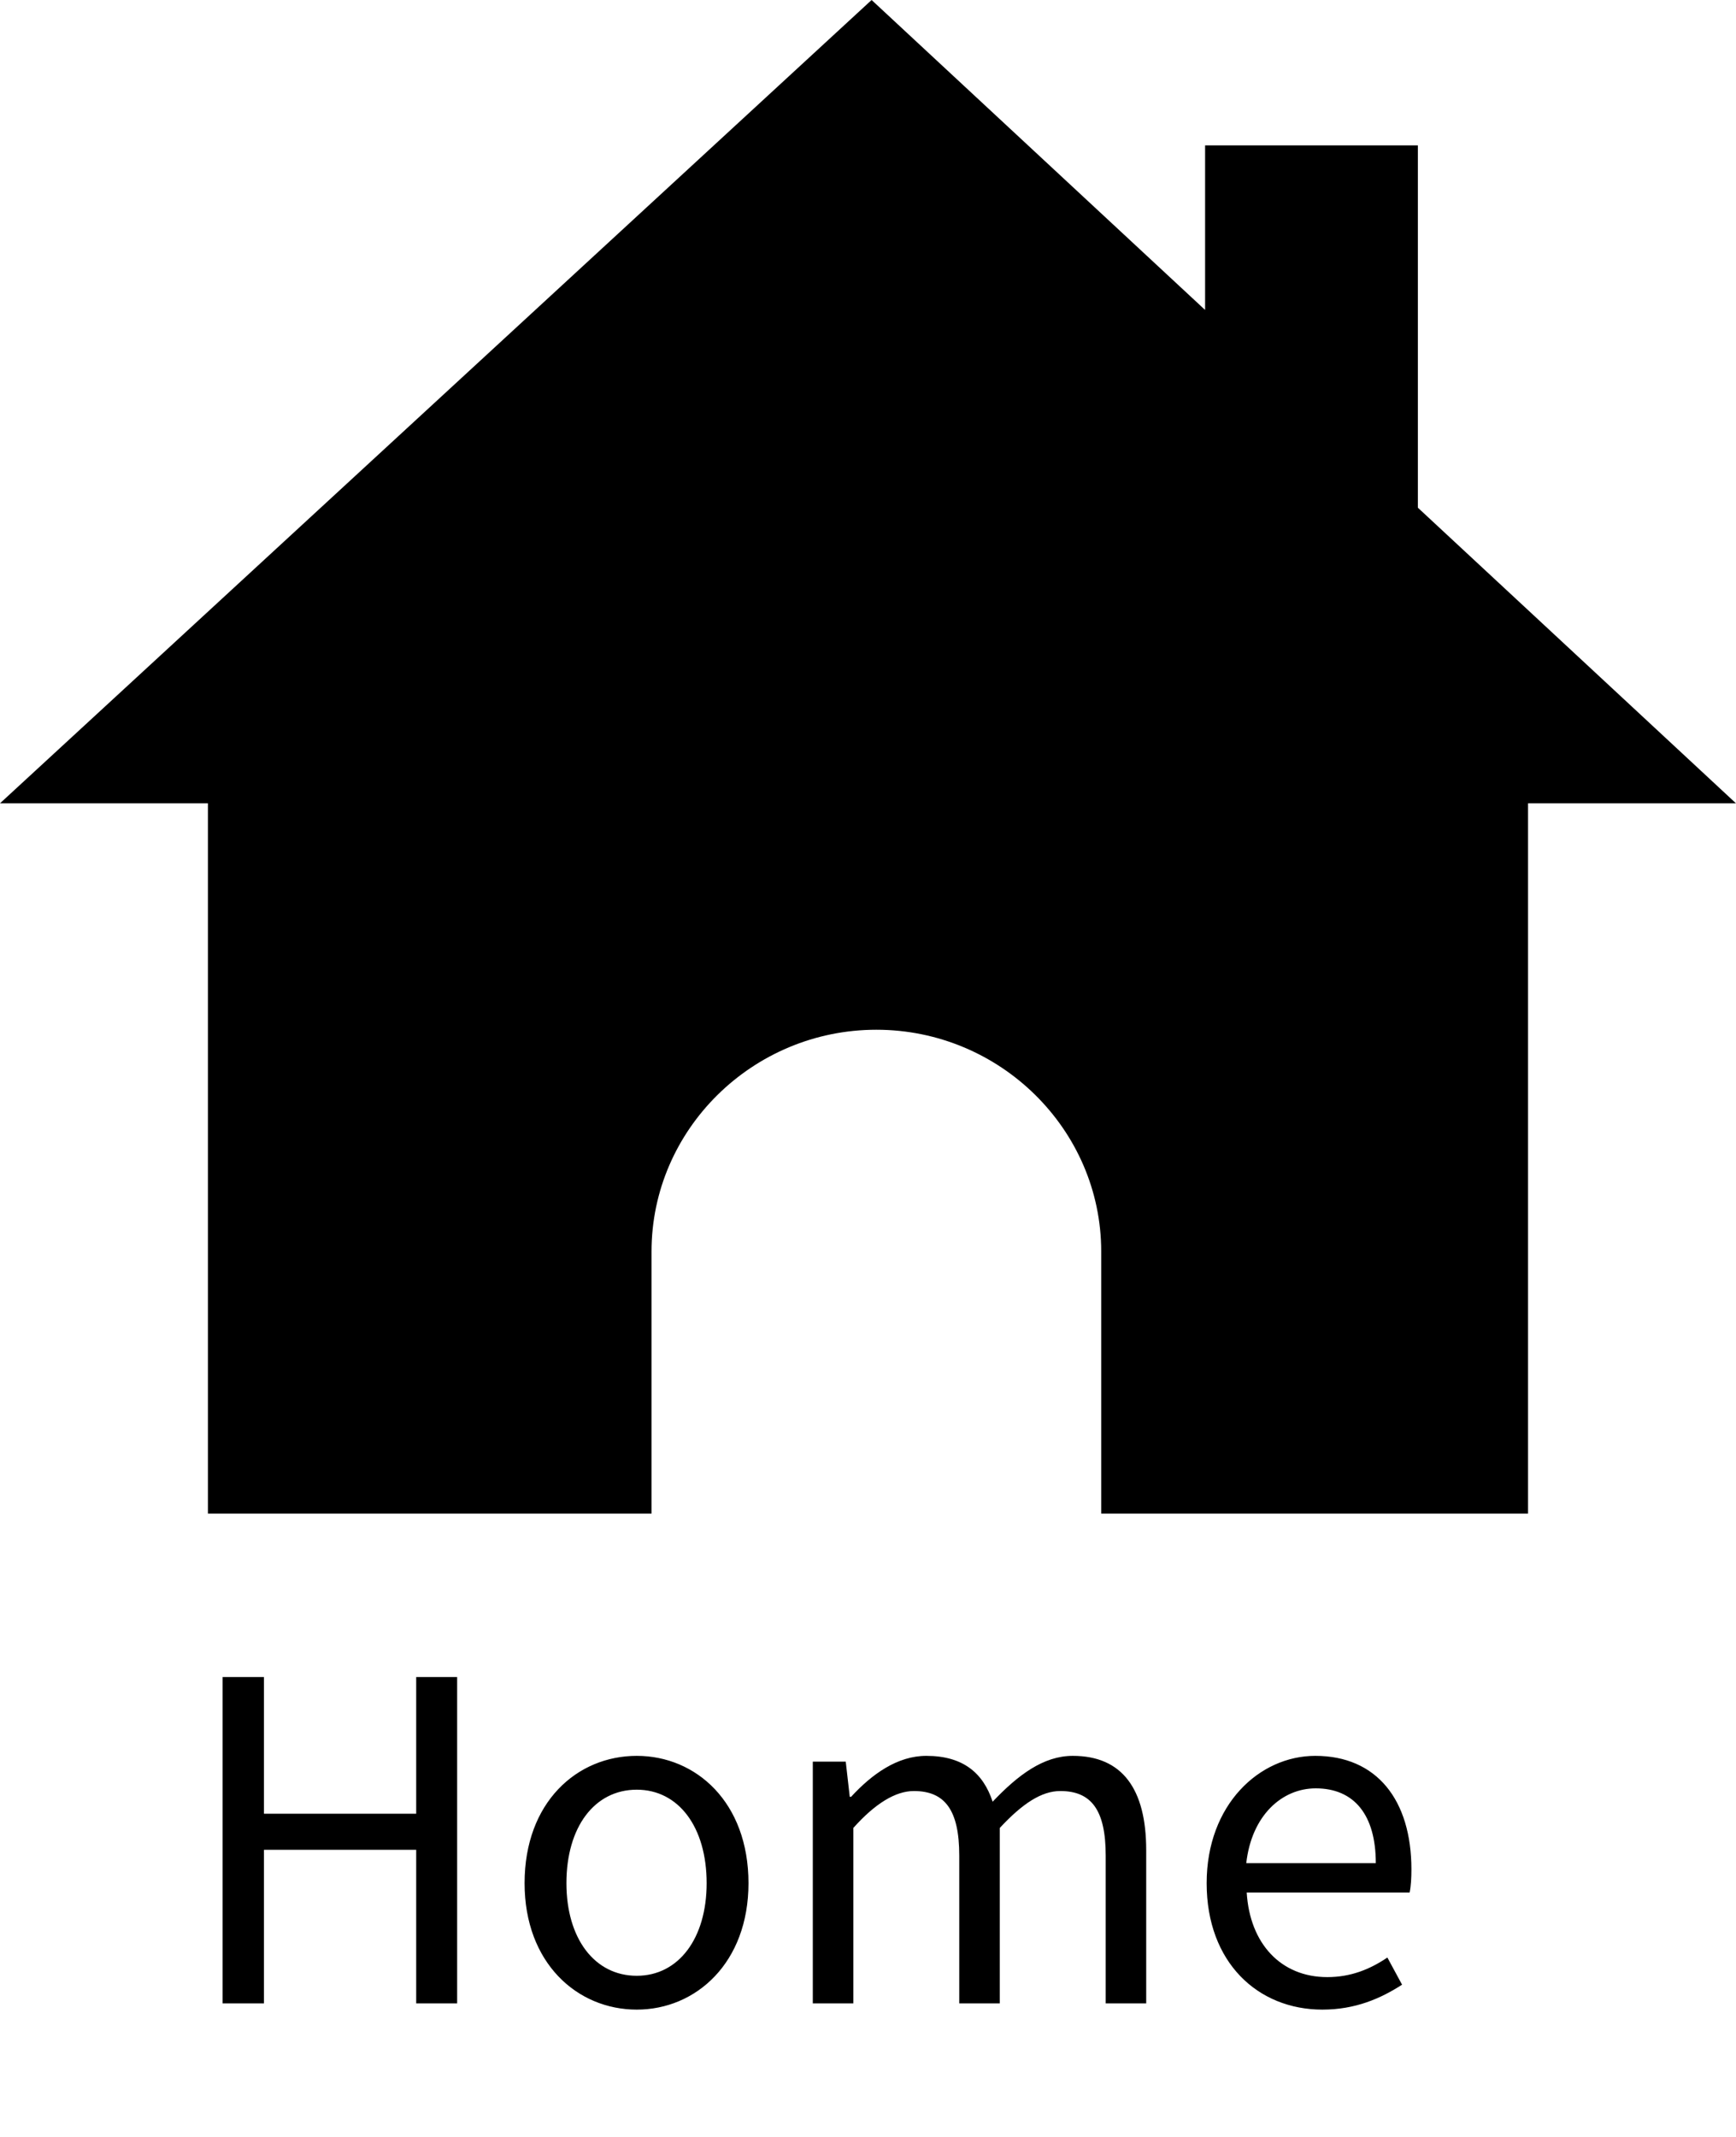
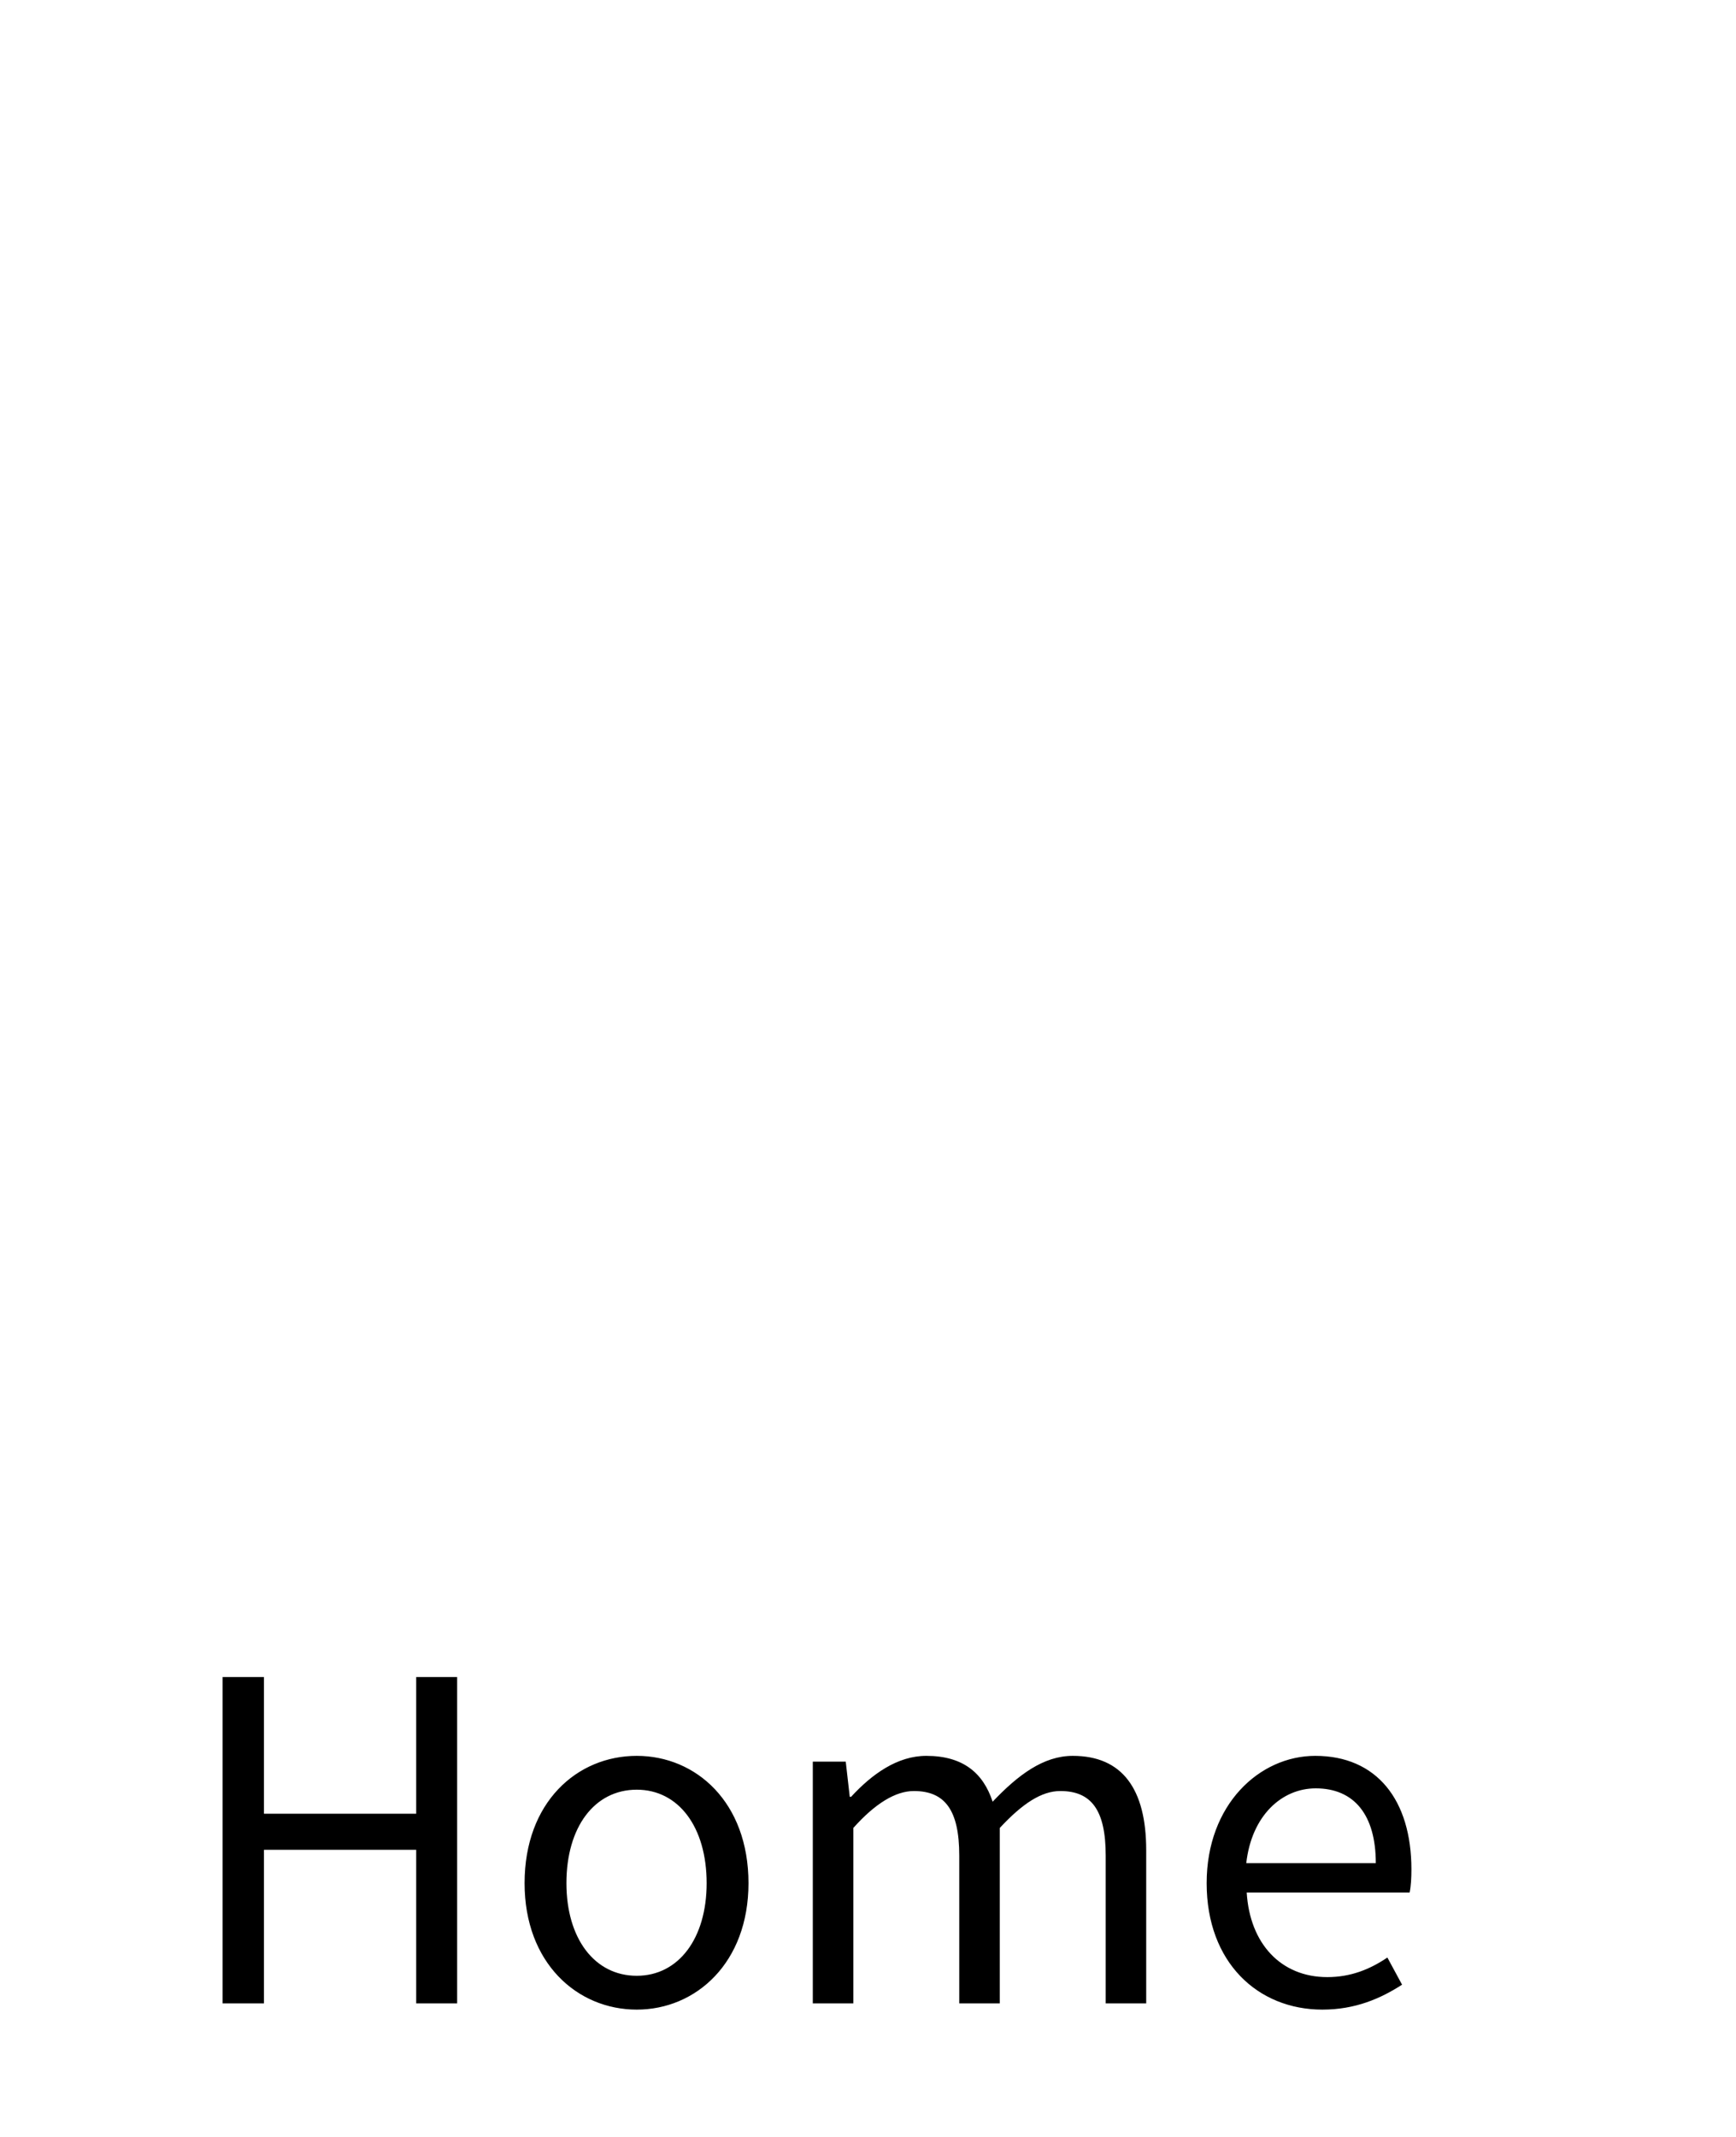
<svg xmlns="http://www.w3.org/2000/svg" width="39" height="48" viewBox="0 0 39 48" fill="none">
  <path d="M5 45V37.67H5.93V40.74H9.35V37.67H10.27V45H9.35V41.55H5.93V45H5ZM14.305 45.14C12.965 45.14 11.785 44.09 11.785 42.3C11.785 40.48 12.965 39.44 14.305 39.44C15.635 39.44 16.815 40.48 16.815 42.3C16.815 44.09 15.635 45.14 14.305 45.14ZM14.305 44.38C15.245 44.38 15.875 43.54 15.875 42.3C15.875 41.04 15.245 40.2 14.305 40.2C13.355 40.2 12.725 41.04 12.725 42.3C12.725 43.54 13.355 44.38 14.305 44.38ZM18.26 45V39.57H19L19.09 40.36H19.12C19.59 39.85 20.16 39.44 20.81 39.44C21.64 39.44 22.09 39.83 22.3 40.47C22.87 39.87 23.44 39.44 24.1 39.44C25.21 39.44 25.75 40.18 25.75 41.56V45H24.84V41.68C24.84 40.66 24.52 40.23 23.82 40.23C23.4 40.23 22.97 40.51 22.46 41.06V45H21.55V41.68C21.55 40.66 21.23 40.23 20.53 40.23C20.12 40.23 19.66 40.51 19.17 41.06V45H18.26ZM29.708 45.14C28.258 45.14 27.108 44.08 27.108 42.3C27.108 40.53 28.298 39.44 29.548 39.44C30.928 39.44 31.708 40.43 31.708 41.99C31.708 42.18 31.698 42.37 31.668 42.51H28.008C28.078 43.66 28.778 44.41 29.818 44.41C30.338 44.41 30.768 44.24 31.168 43.97L31.498 44.58C31.018 44.89 30.448 45.14 29.708 45.14ZM27.998 41.85H30.908C30.908 40.76 30.418 40.17 29.558 40.17C28.798 40.17 28.118 40.78 27.998 41.85Z" fill="black" />
-   <path fill-rule="evenodd" clip-rule="evenodd" d="M19.581 0L27.073 6.962V3.266H31.853V11.404L38.999 18.044H34.328V33.999H24.739V28.11C24.739 25.371 22.466 23.13 19.688 23.13C16.91 23.13 14.637 25.371 14.637 28.11V33.999H4.671V18.044H0L19.581 0Z" fill="black" />
</svg>